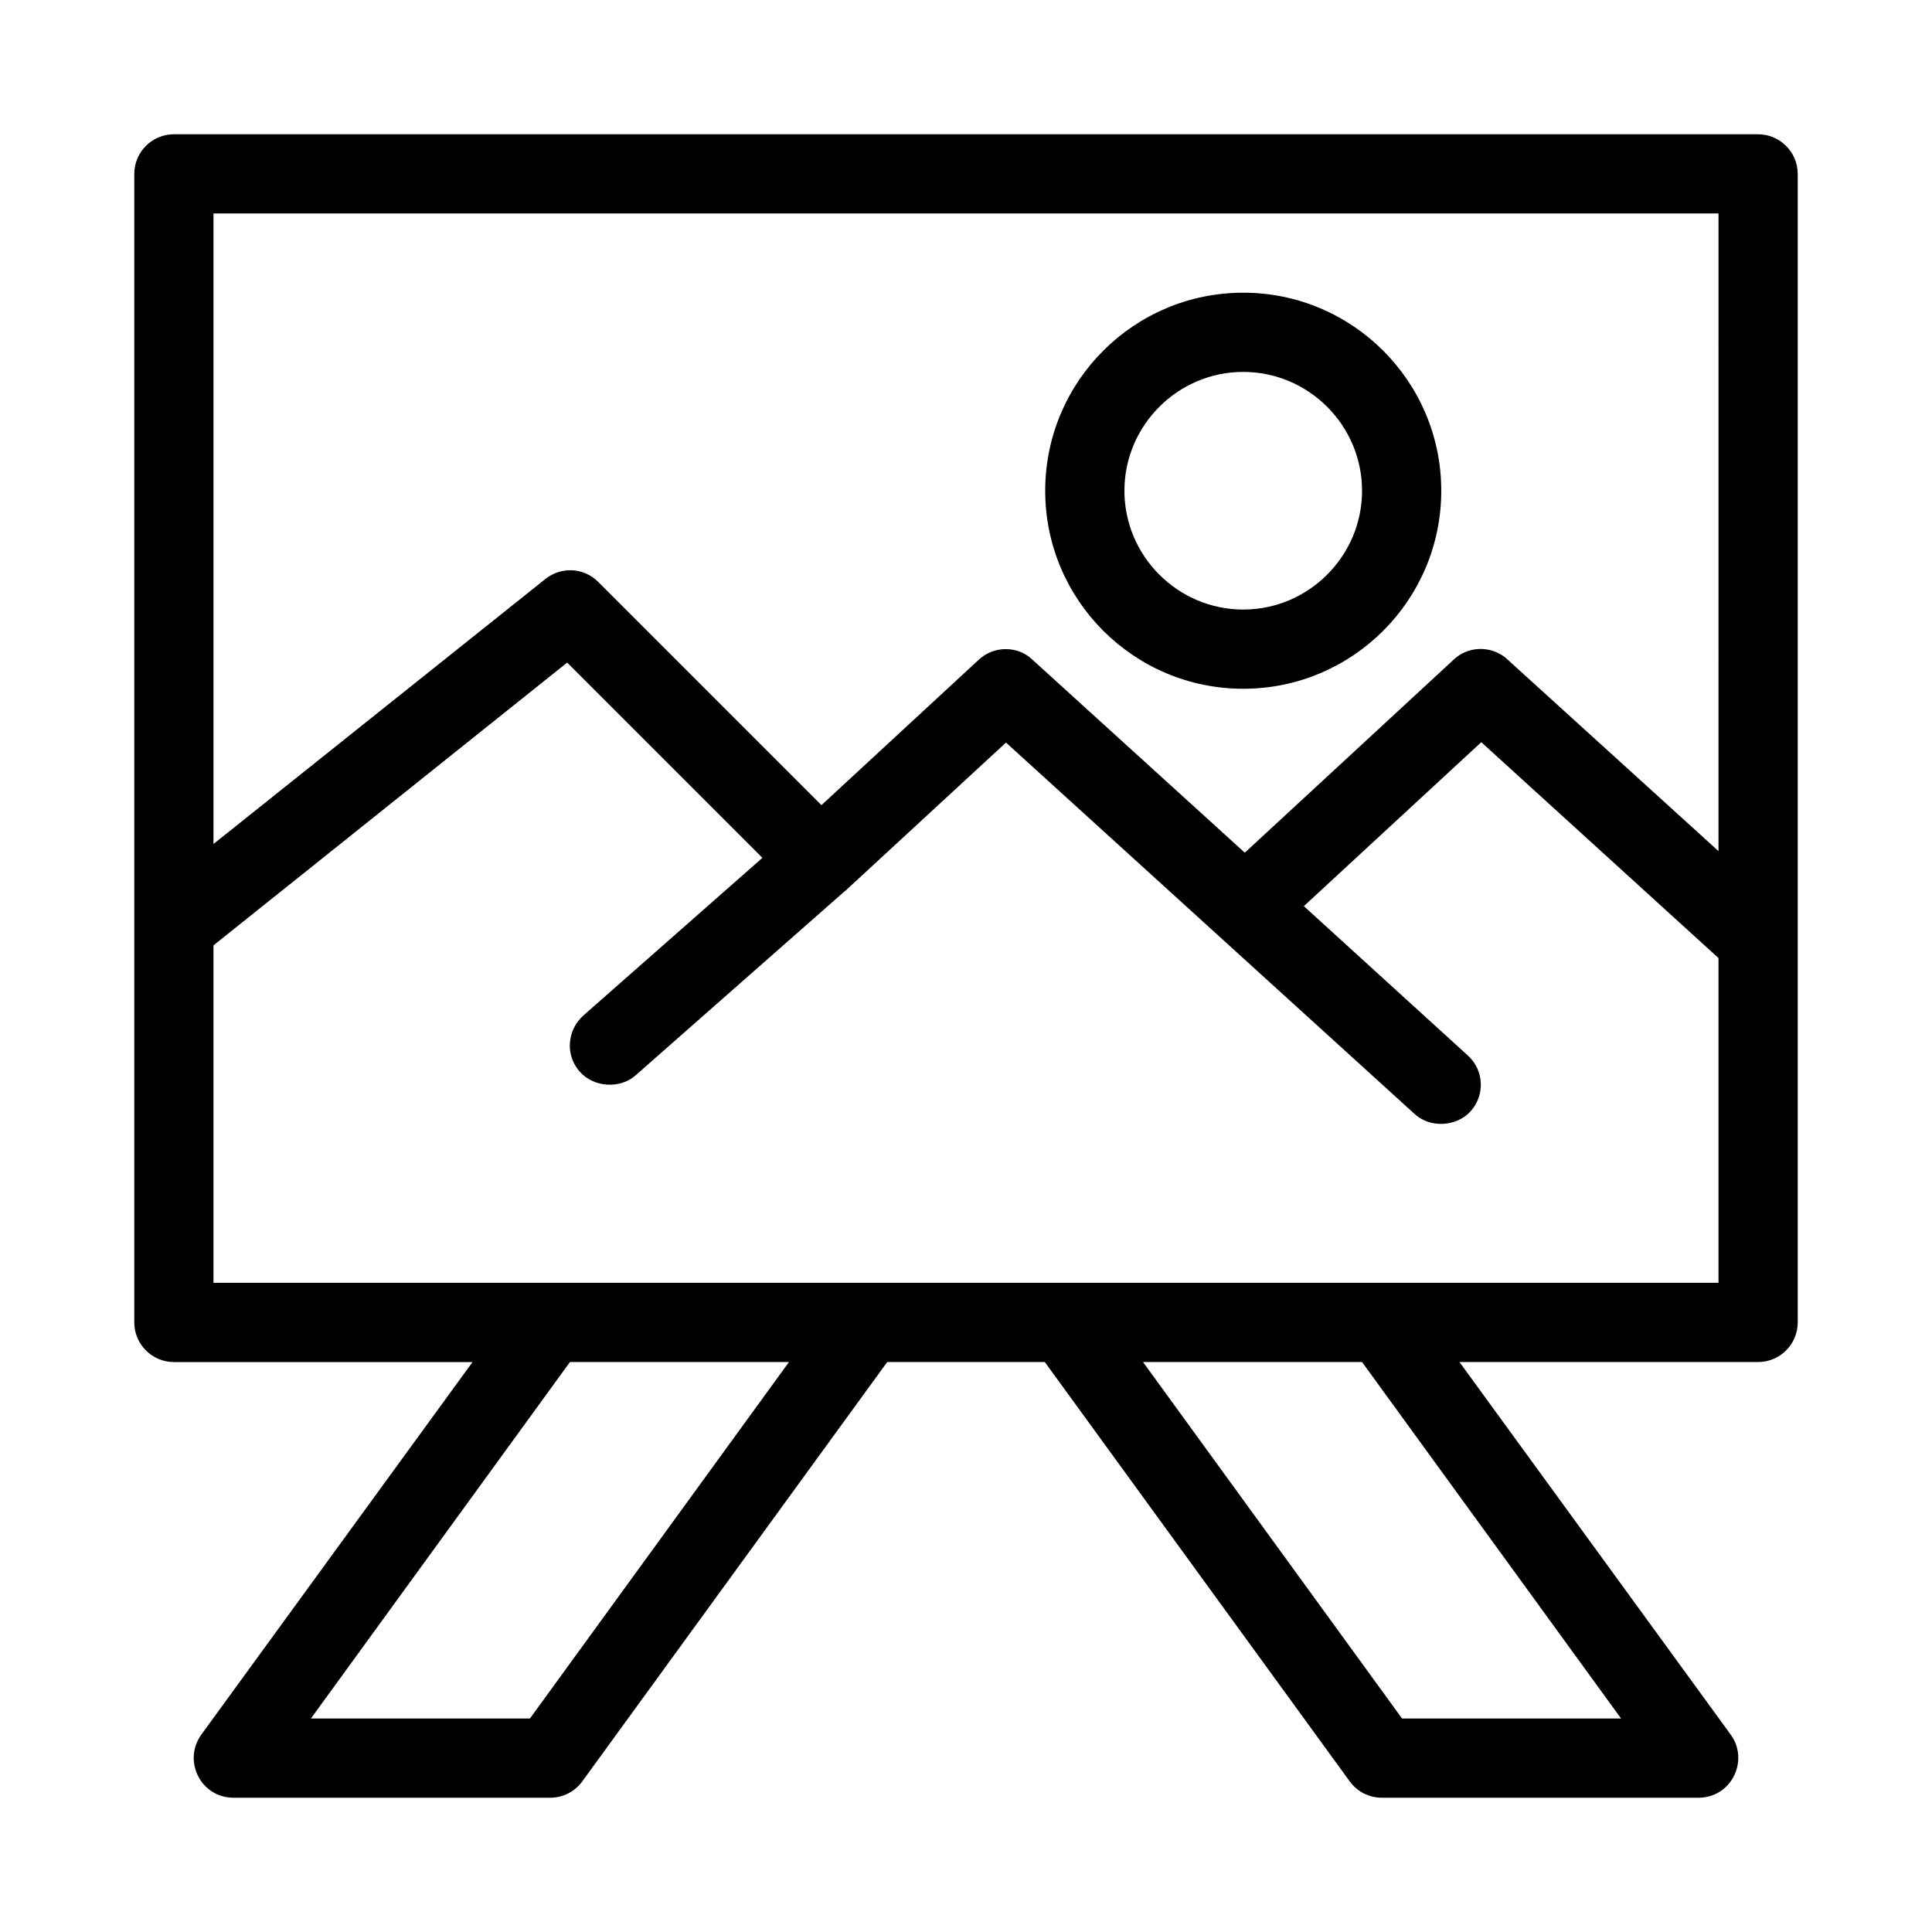
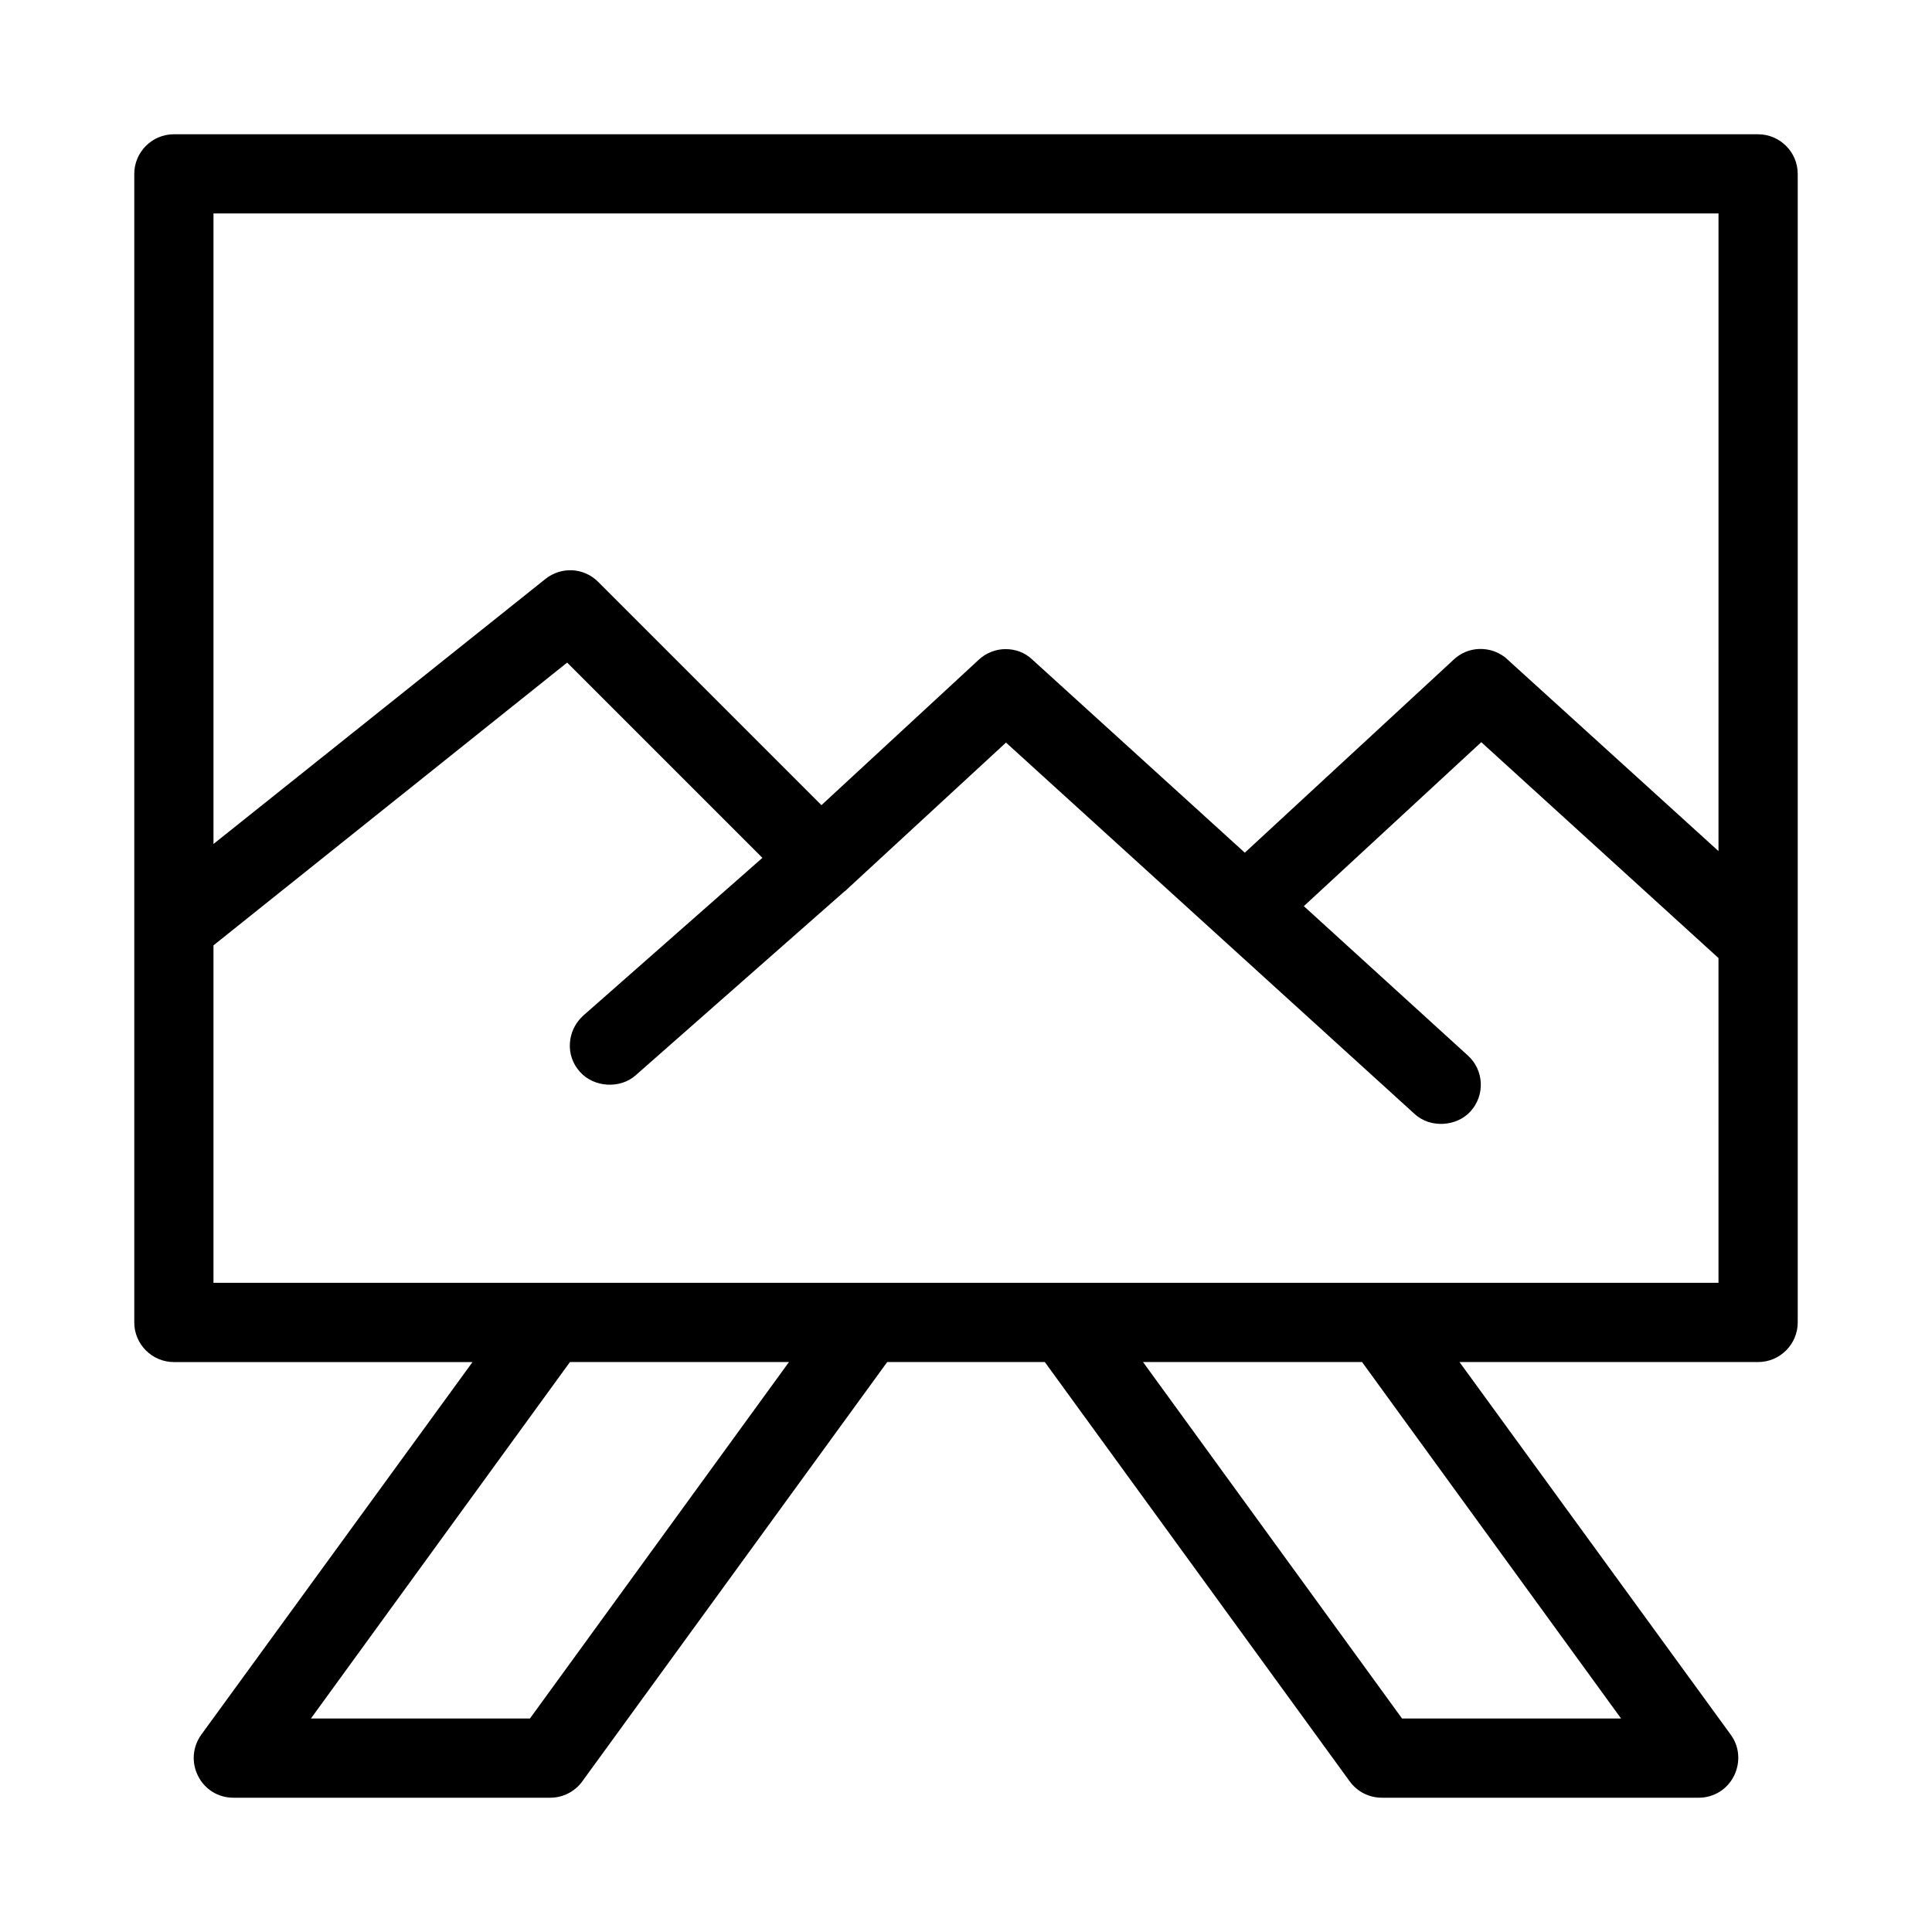
<svg xmlns="http://www.w3.org/2000/svg" fill="#000000" width="800px" height="800px" version="1.1" viewBox="144 144 512 512">
  <g>
    <path d="m609.92 179.58h-419.84c-5.773 0-10.496 4.723-10.496 10.496v304.39c0 5.773 4.723 10.496 10.496 10.496h79.141l-71.898 98.77c-2.309 3.254-2.625 7.348-0.84 10.914 1.785 3.566 5.352 5.769 9.34 5.769h83.969c3.359 0 6.508-1.574 8.5-4.305l80.824-111.15h41.773l80.82 111.15c1.992 2.731 5.141 4.305 8.5 4.305h83.969c3.988 0 7.559-2.203 9.34-5.773 1.785-3.57 1.469-7.766-0.84-10.914l-71.898-98.77h79.141c5.773 0 10.496-4.723 10.496-10.496v-304.38c0-5.773-4.723-10.496-10.496-10.496zm-325.48 419.84h-58.043l68.645-94.465h58.043zm289.16 0h-58.043l-68.645-94.465h58.043zm25.82-115.46h-398.85v-89.426l93.73-74.941 51.746 51.746-47.441 41.773c-2.098 1.891-3.359 4.41-3.57 7.242-0.211 2.832 0.734 5.562 2.625 7.66 3.672 4.199 10.707 4.617 14.801 0.945l55.312-48.703c0.211-0.105 0.316-0.211 0.523-0.418 0.105-0.105 0.211-0.105 0.211-0.211l42.09-38.836 108.32 98.453c4.094 3.777 11.125 3.359 14.801-0.734 3.883-4.305 3.57-10.914-0.734-14.801l-43.453-39.57 47.023-43.453 62.863 57.207zm0-114.41-55.945-50.801c-0.945-0.945-2.098-1.574-3.359-2.098-3.777-1.363-7.871-0.629-10.812 2.098l-55.418 51.219-56.363-51.219c-1.992-1.887-4.512-2.727-7.027-2.727-2.519 0-5.144 0.945-7.137 2.832l-41.668 38.52-59.199-59.199c-3.777-3.777-9.762-4.094-13.961-0.734l-87.957 70.223v-167.1h398.85z" />
-     <path d="m473.47 326.53c28.969 0 52.48-23.512 52.48-52.48s-23.512-52.48-52.48-52.48-52.48 23.512-52.48 52.48 23.508 52.48 52.48 52.48zm0-83.969c17.32 0 31.488 14.168 31.488 31.488s-14.168 31.488-31.488 31.488c-17.32 0-31.488-14.168-31.488-31.488s14.168-31.488 31.488-31.488z" />
  </g>
</svg>